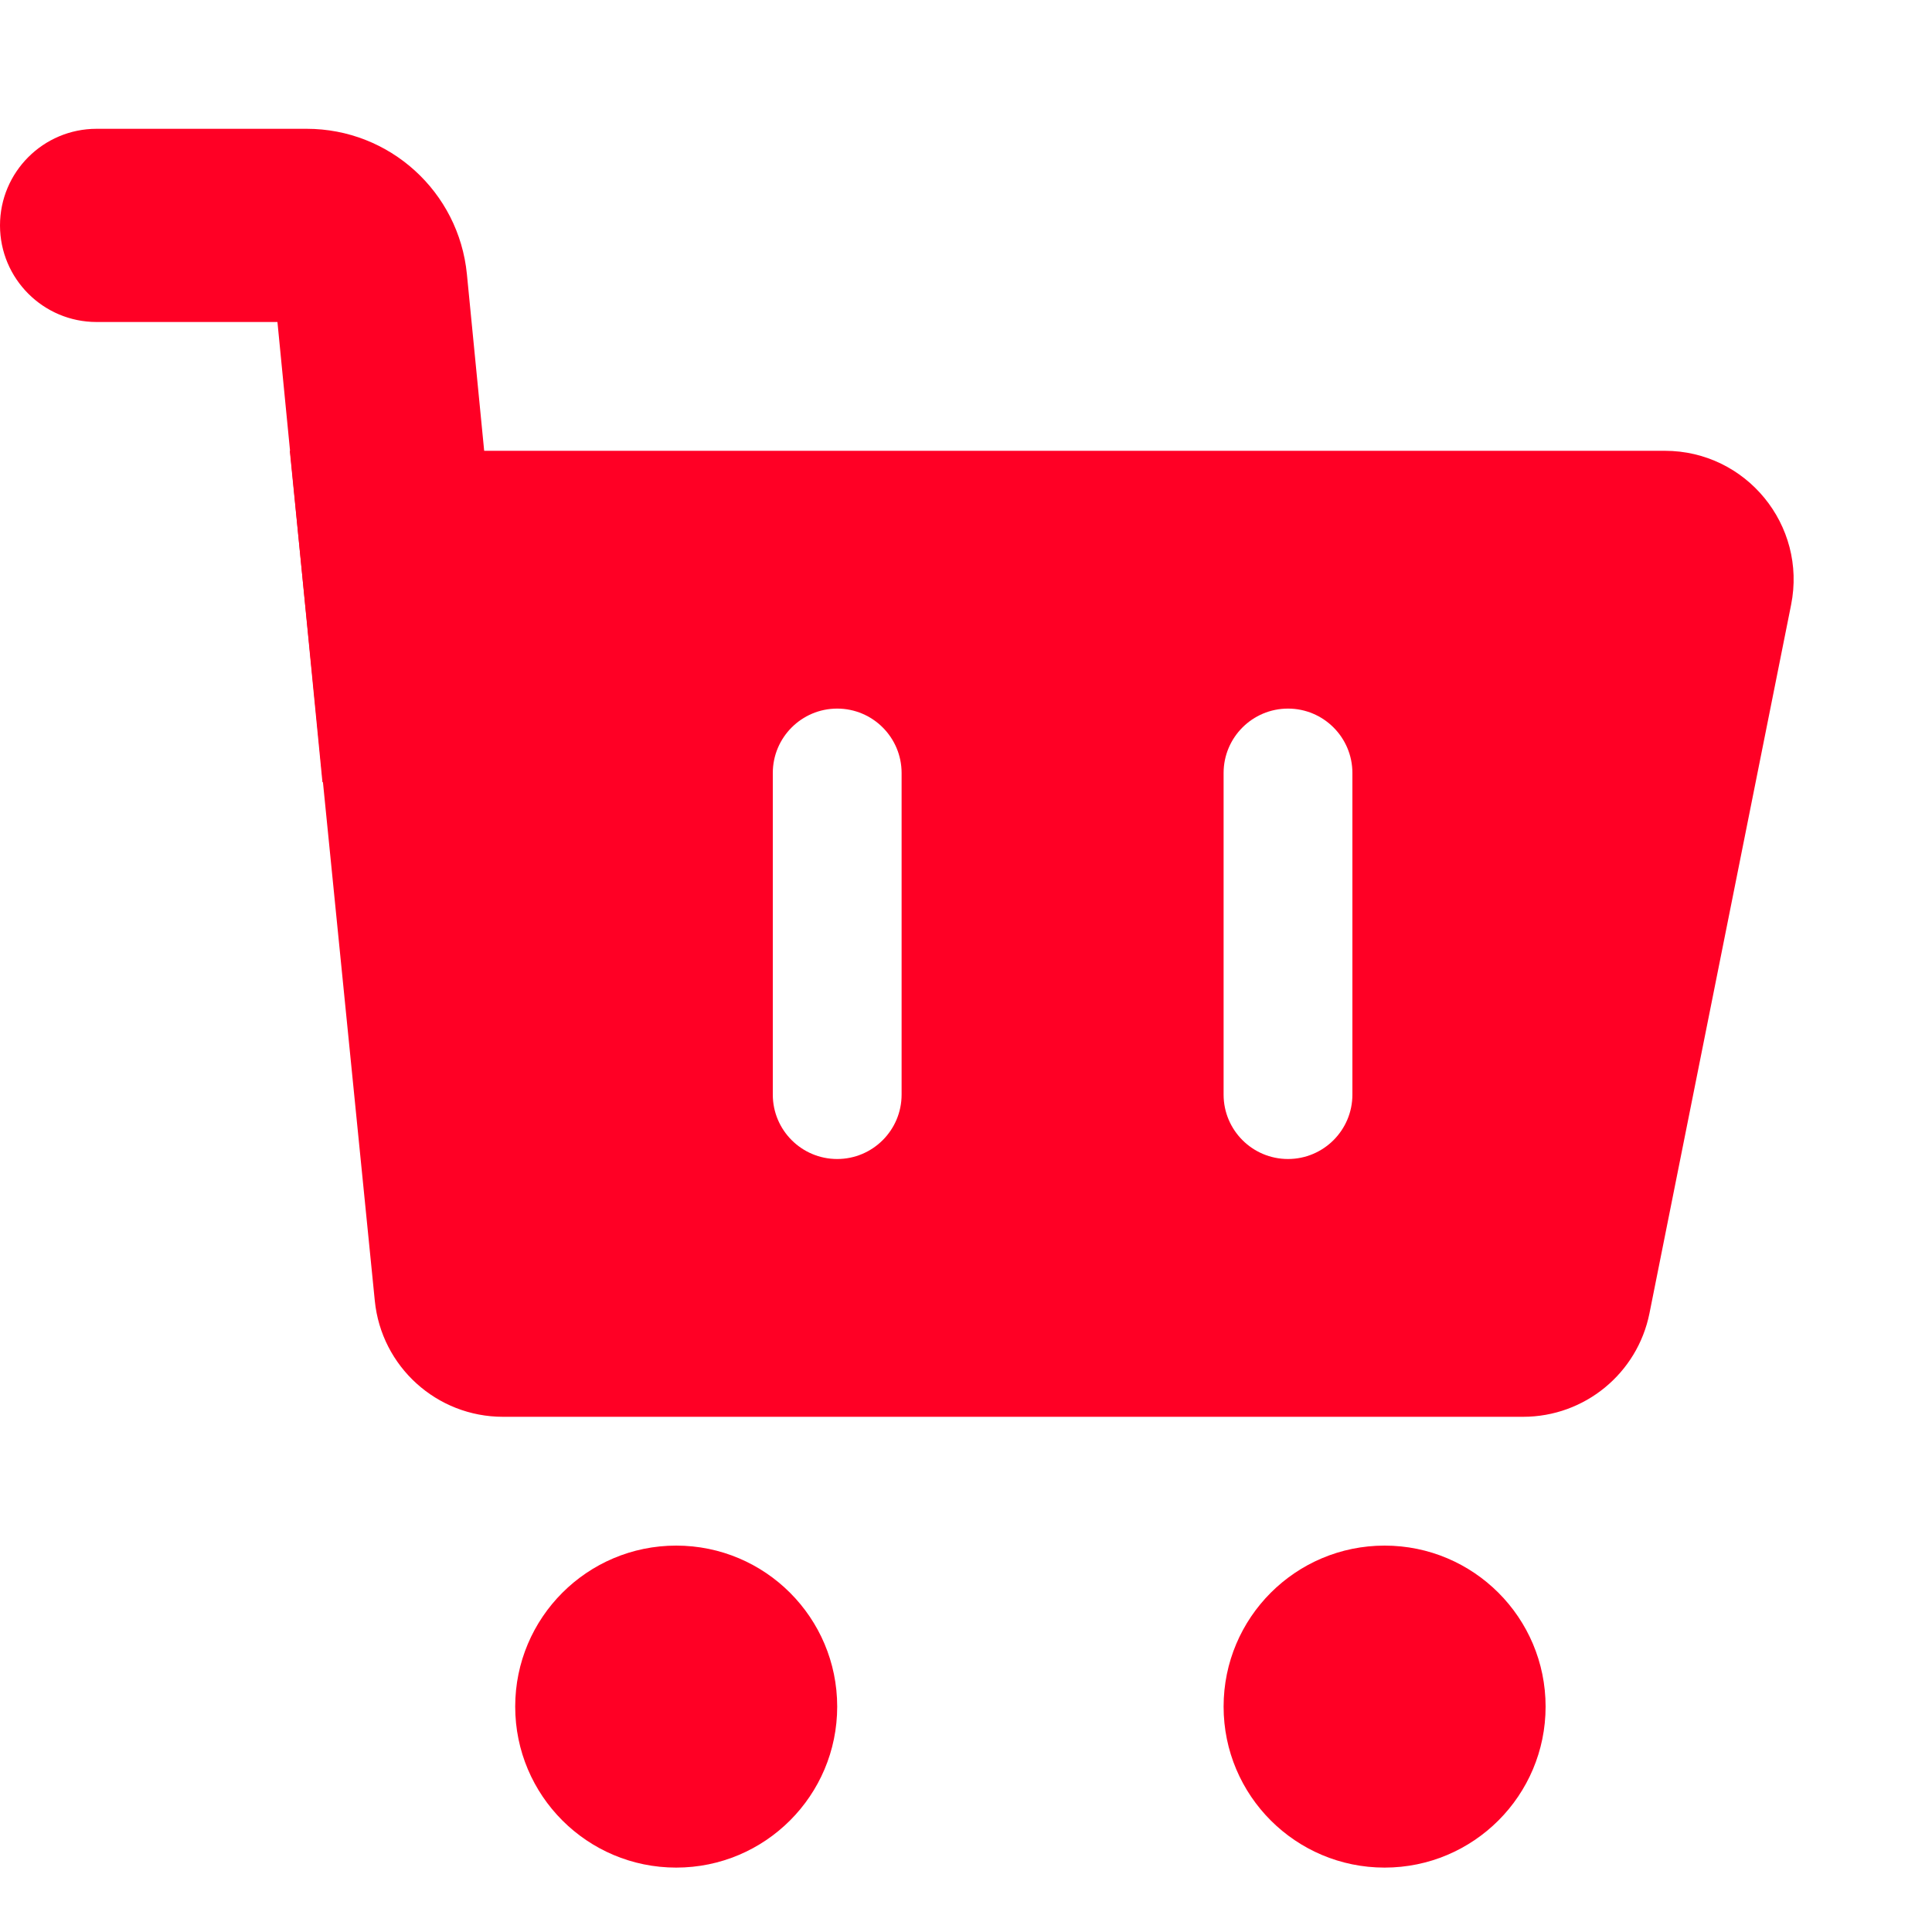
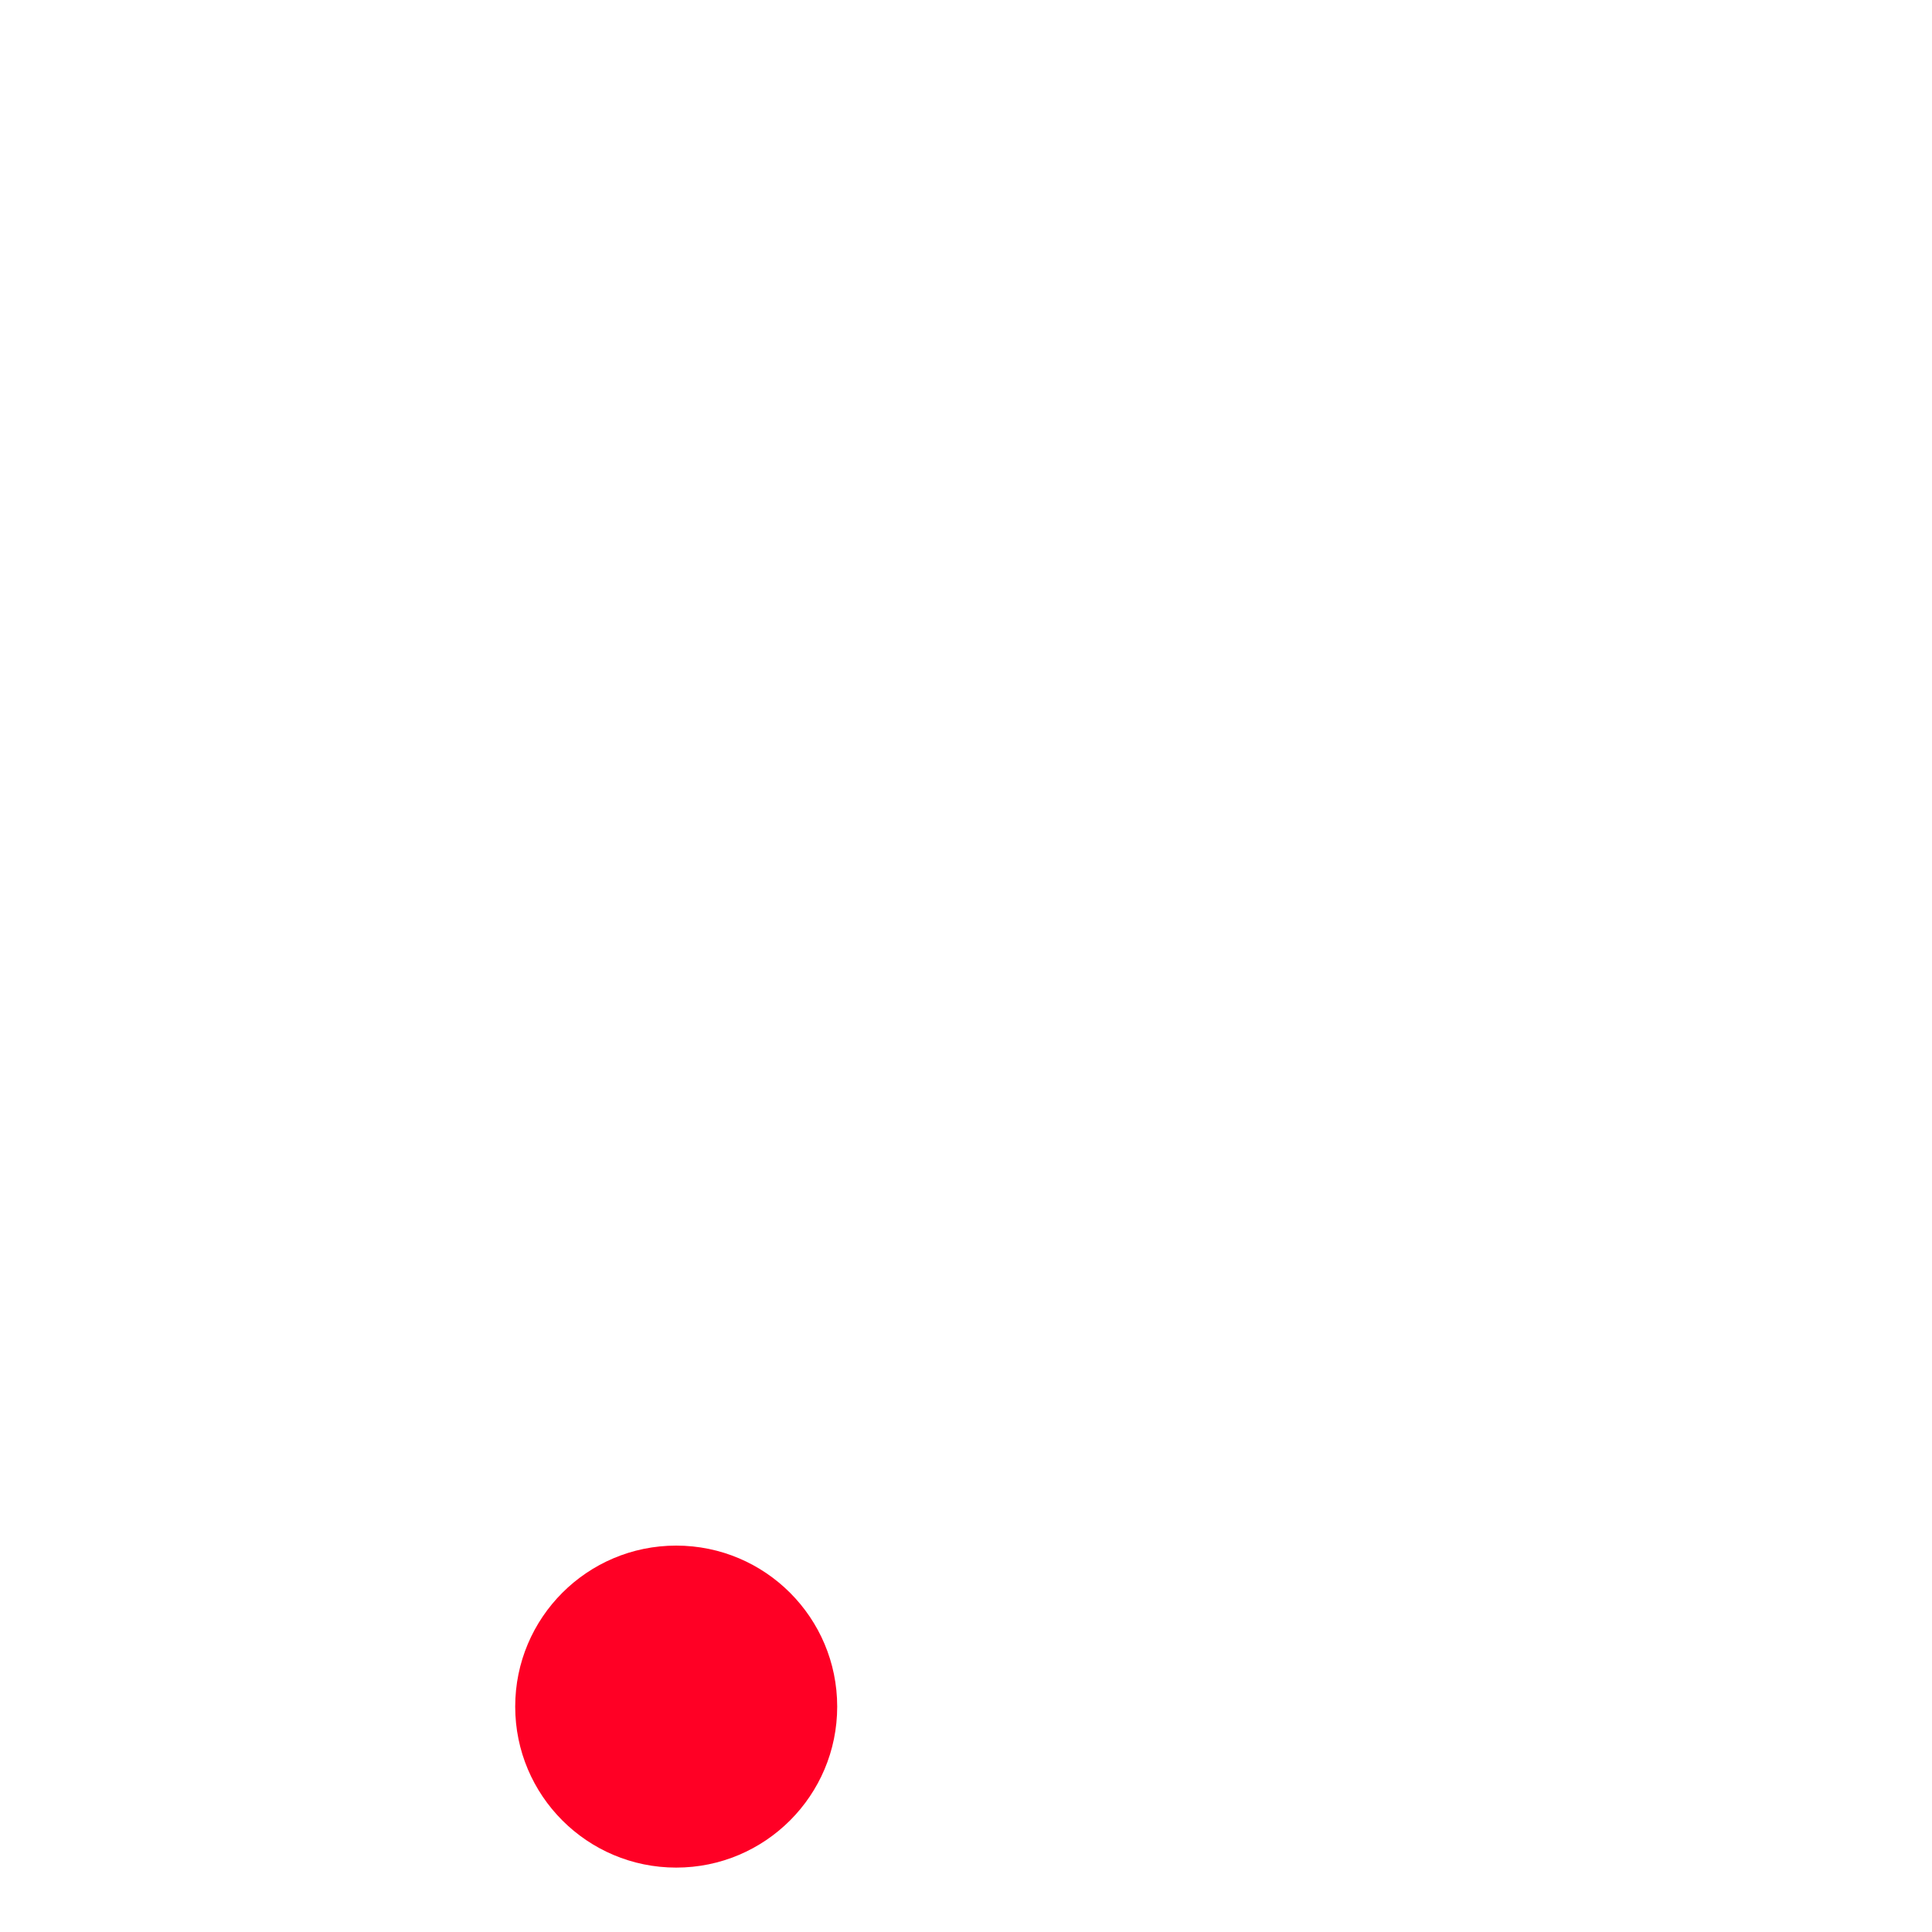
<svg xmlns="http://www.w3.org/2000/svg" width="30" height="30" viewBox="0 0 30 30" fill="none">
  <circle cx="10.5" cy="26.5" r="2.5" fill="#FF0025" />
-   <circle cx="21.5" cy="26.5" r="2.5" fill="#FF0025" />
-   <path d="M1.5 2C0.672 2 0 2.672 0 3.5C0 4.328 0.672 5 1.5 5V2ZM5.757 4.403L7.25 4.257V4.257L5.757 4.403ZM1.5 5H4.762V2H1.5V5ZM4.264 4.549L5.007 12.146L7.993 11.854L7.25 4.257L4.264 4.549ZM4.762 5C4.504 5 4.289 4.805 4.264 4.549L7.25 4.257C7.124 2.976 6.048 2 4.762 2V5Z" fill="#FF0025" />
-   <path fill-rule="evenodd" clip-rule="evenodd" d="M25.851 7H4.5L5.82 20.199C5.922 21.221 6.782 22 7.81 22H23.651C24.605 22 25.426 21.327 25.613 20.392L27.812 9.392C28.06 8.155 27.113 7 25.851 7ZM13 11.003C13.552 11.003 14 11.451 14 12.003V16.997C14 17.549 13.552 17.997 13 17.997C12.448 17.997 12 17.549 12 16.997V12.003C12 11.451 12.448 11.003 13 11.003ZM20 11.003C20.552 11.003 21 11.451 21 12.003V16.997C21 17.549 20.552 17.997 20 17.997C19.448 17.997 19 17.549 19 16.997V12.003C19 11.451 19.448 11.003 20 11.003Z" fill="#FF0025" />
</svg>